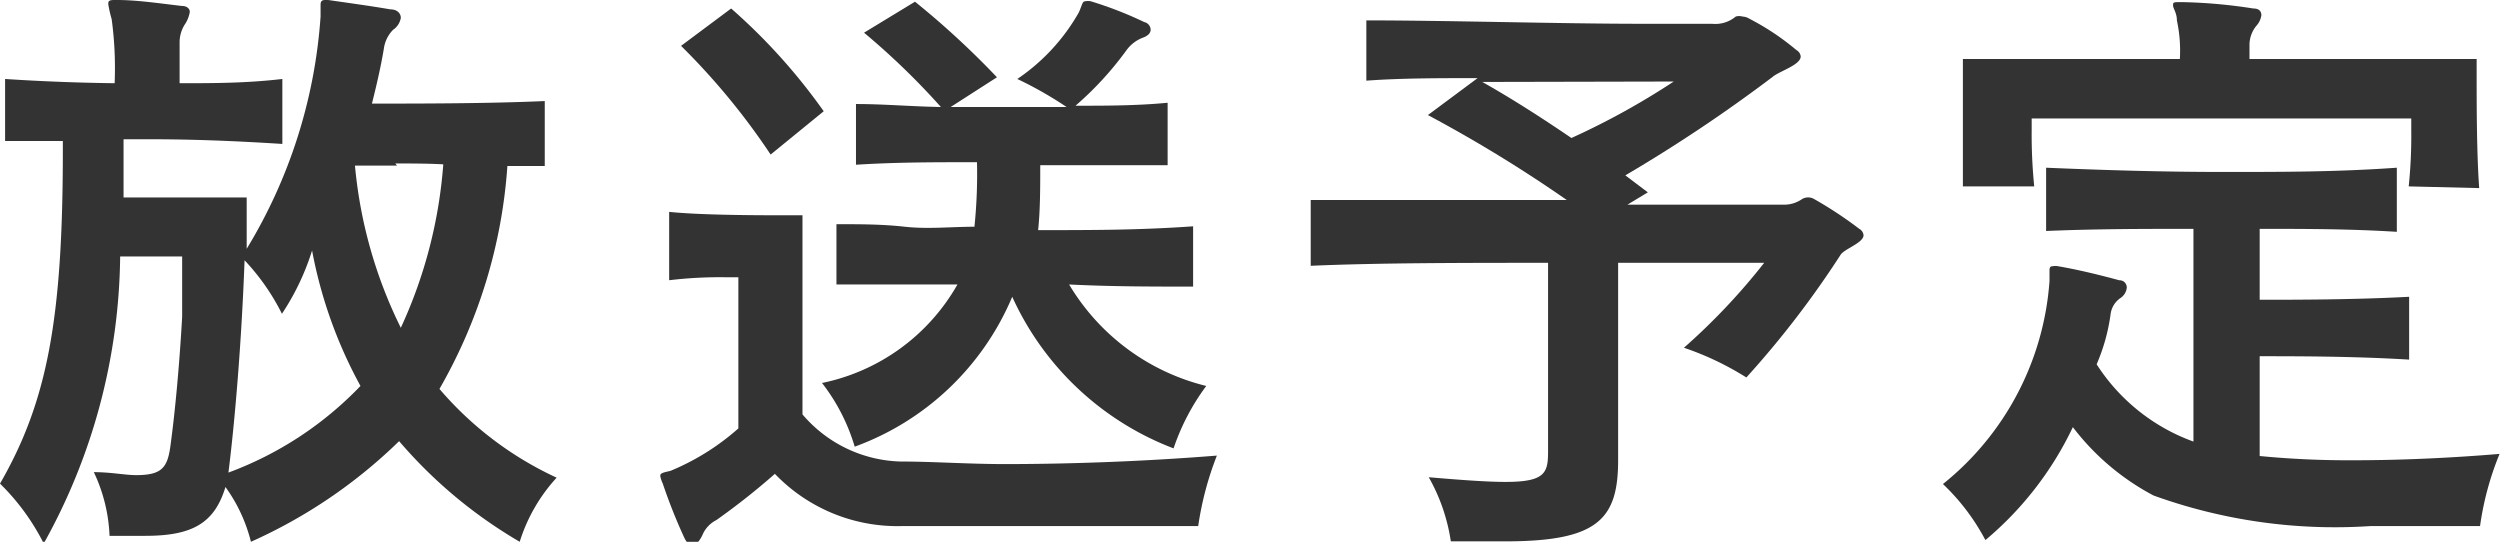
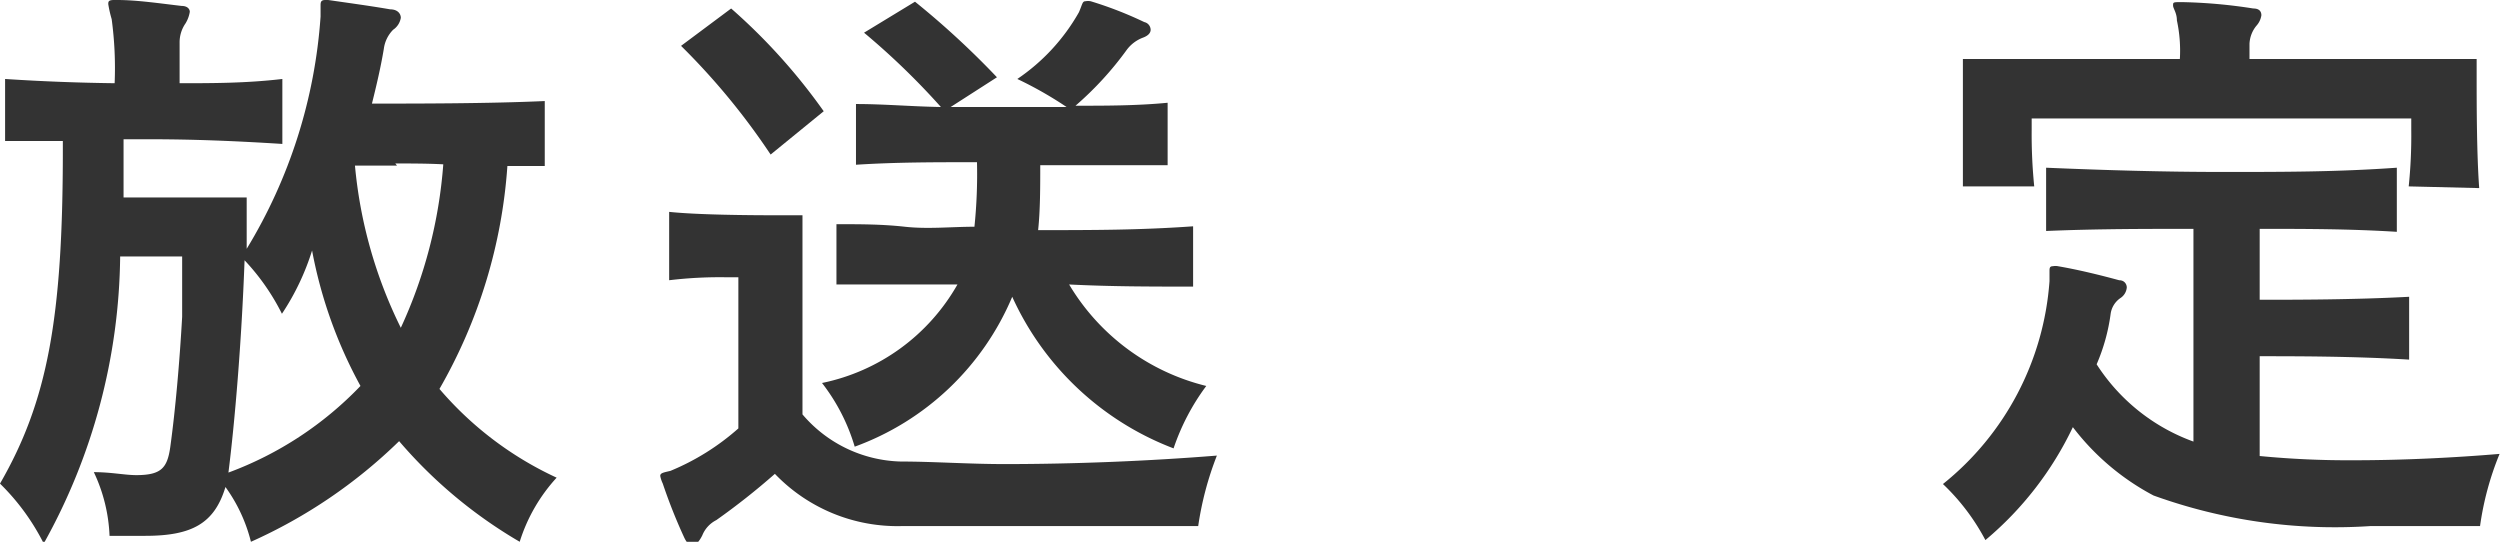
<svg xmlns="http://www.w3.org/2000/svg" viewBox="0 0 58.88 12.76">
  <g fill="#333" transform="translate(-.45 -.61)">
    <path d="m12.69 13.37a11.09 11.09 0 0 1 -2.84-2.37 12 12 0 0 1 -3.49 2.37 3.74 3.74 0 0 0 -.6-1.29c-.26.86-.79 1.15-1.89 1.15-.24 0-.54 0-.84 0a3.85 3.85 0 0 0 -.37-1.5c.41 0 .73.07 1 .07.59 0 .73-.17.8-.66.12-.87.22-2 .28-3.07 0-.47 0-1 0-1.42h-1.46a14.15 14.15 0 0 1 -1.8 6.76 5.31 5.31 0 0 0 -1.03-1.41c1.12-1.94 1.48-3.9 1.48-7.85v-.22c-.43 0-.88 0-1.36 0v-1.46c.91.06 1.77.09 2.58.1a8.6 8.6 0 0 0 -.07-1.51 2.79 2.79 0 0 1 -.08-.35c0-.06 0-.1.14-.1h.07c.47 0 1 .08 1.52.14.13 0 .19.07.19.14a.75.75 0 0 1 -.1.27.78.78 0 0 0 -.14.46v.95c.77 0 1.57 0 2.42-.1v1.53c-1.1-.07-2.1-.11-3.1-.11h-.64v1.37h2.9v1.21a12.11 12.11 0 0 0 1.74-5.47v-.25c0-.08 0-.14.11-.14h.07c.48.07 1 .14 1.46.22.17 0 .25.1.25.2a.42.42 0 0 1 -.18.28.78.78 0 0 0 -.22.45c-.07.42-.17.85-.28 1.29 1.08 0 2.74 0 4.07-.06v1.53c-.29 0-.57 0-.88 0a12.2 12.2 0 0 1 -1.6 5.25 8.08 8.08 0 0 0 2.76 2.09 4 4 0 0 0 -.87 1.51zm-4.89-6.86a5.8 5.8 0 0 1 -.71 1.49 5.26 5.26 0 0 0 -.88-1.26c-.07 1.93-.23 3.81-.38 5a8.28 8.28 0 0 0 3.11-2.04 10.73 10.73 0 0 1 -1.14-3.19zm2-2h-.99a10.83 10.83 0 0 0 1.08 3.82 11.13 11.13 0 0 0 1-3.85c-.38-.02-.78-.02-1.13-.02z" />
    <path d="m28.67 13h-1.28c-1.54 0-4.12 0-5.69 0a4 4 0 0 1 -3-1.23 16.4 16.4 0 0 1 -1.38 1.09.69.69 0 0 0 -.33.36c-.07.14-.15.23-.23.23s-.14-.06-.2-.19a12.66 12.66 0 0 1 -.5-1.26.74.74 0 0 1 -.06-.18c0-.07.07-.08.24-.12a5.67 5.67 0 0 0 1.6-1v-3.56h-.29a10 10 0 0 0 -1.34.07v-1.61c.67.07 1.85.08 2.56.08h.58v4.69a3.14 3.14 0 0 0 2.32 1.11c.76 0 1.59.06 2.44.06 1.64 0 3.38-.07 5-.2a7.51 7.51 0 0 0 -.44 1.66zm-10.07-8.75a16.23 16.23 0 0 0 -2.11-2.56l1.18-.88a13.86 13.86 0 0 1 2.18 2.42zm9.49 6.92a6.85 6.85 0 0 1 -3.8-3.57 6.4 6.4 0 0 1 -3.71 3.53 4.54 4.54 0 0 0 -.77-1.5 4.77 4.77 0 0 0 3.19-2.32c-1 0-1.91 0-2.85 0v-1.42c.55 0 1.07 0 1.61.06s1.1 0 1.64 0a12.06 12.06 0 0 0 .06-1.52c-1 0-1.91 0-2.85.06v-1.43c.66 0 1.34.06 2 .07a17.26 17.26 0 0 0 -1.81-1.75l1.2-.73a19.85 19.85 0 0 1 1.93 1.78l-1.09.7h1.34 1.39a9 9 0 0 0 -1.16-.66 4.67 4.67 0 0 0 1.45-1.57c.08-.18.08-.26.15-.26a.35.35 0 0 1 .13 0 8.92 8.92 0 0 1 1.26.49.19.19 0 0 1 .15.18c0 .07-.05.14-.19.19a.85.85 0 0 0 -.37.28 7.71 7.71 0 0 1 -1.21 1.32c.71 0 1.45 0 2.17-.07v1.47h-3c0 .52 0 1.06-.05 1.53 1.28 0 2.39 0 3.65-.09v1.42c-1 0-1.91 0-2.92-.05a5.2 5.2 0 0 0 3.23 2.39 5.29 5.29 0 0 0 -.77 1.47z" />
-     <path d="m43.8 6.61a22.29 22.29 0 0 1 -2.22 2.89 6.92 6.92 0 0 0 -1.47-.7 15 15 0 0 0 1.89-2h-3.44v4.65c0 1.4-.49 1.91-2.66 1.91-.37 0-.8 0-1.28 0a4.36 4.36 0 0 0 -.52-1.51c.82.07 1.4.11 1.81.11.94 0 1-.22 1-.72v-4.44c-1.92 0-4 0-5.59.07v-1.55h2.81 3.22a32.66 32.66 0 0 0 -3.27-2l1.17-.87c-.89 0-1.82 0-2.62.06v-1.42c1.83 0 4.64.08 6.42.08h1.72a.75.75 0 0 0 .56-.17.28.28 0 0 1 .16 0 .33.33 0 0 1 .16.05 6 6 0 0 1 1.11.74.19.19 0 0 1 .1.15c0 .2-.51.35-.66.48a36.09 36.09 0 0 1 -3.47 2.32l.53.4-.48.29h3.67a.73.73 0 0 0 .44-.13.28.28 0 0 1 .29 0 9.36 9.36 0 0 1 1.06.7.19.19 0 0 1 .1.15c0 .18-.45.32-.54.46zm-8.44-4.07c.66.37 1.38.83 2.1 1.32a17.57 17.57 0 0 0 2.41-1.33z" />
    <path d="m58.86 13c-.75 0-1.67 0-2.58 0a12.58 12.58 0 0 1 -5.11-.72 5.78 5.78 0 0 1 -1.9-1.61 7.87 7.87 0 0 1 -2.06 2.66 5.09 5.09 0 0 0 -1-1.32 6.74 6.74 0 0 0 2.51-4.78v-.23c0-.07 0-.12.08-.12a.3.3 0 0 1 .12 0c.47.08 1 .21 1.44.33.13 0 .18.1.18.17a.33.33 0 0 1 -.15.25.54.54 0 0 0 -.23.37 4.48 4.48 0 0 1 -.33 1.19 4.55 4.55 0 0 0 2.28 1.82v-5.01c-1.15 0-2.28 0-3.47.05v-1.49c1.42.06 2.78.1 4.18.1s2.67 0 4.08-.1v1.51c-1.12-.07-2.18-.07-3.23-.07v1.67c.85 0 2.21 0 3.52-.07v1.48c-1.3-.08-2.67-.08-3.52-.08v2.35a21.7 21.7 0 0 0 2.22.1c1.15 0 2.36-.06 3.43-.15a7 7 0 0 0 -.46 1.7zm-1.68-8a11.71 11.71 0 0 0 .06-1.34v-.26h-8.94v.26a12.39 12.39 0 0 0 .06 1.34h-1.68c0-.68 0-1.64 0-2.29v-.71h5.11a3.38 3.38 0 0 0 -.07-.91c0-.18-.09-.28-.09-.35s0-.08.15-.08h.07a12.18 12.18 0 0 1 1.67.15c.14 0 .19.07.19.16a.47.47 0 0 1 -.12.25.72.72 0 0 0 -.16.42v.36h5.35v.41c0 .62 0 1.81.06 2.63z" />
  </g>
</svg>